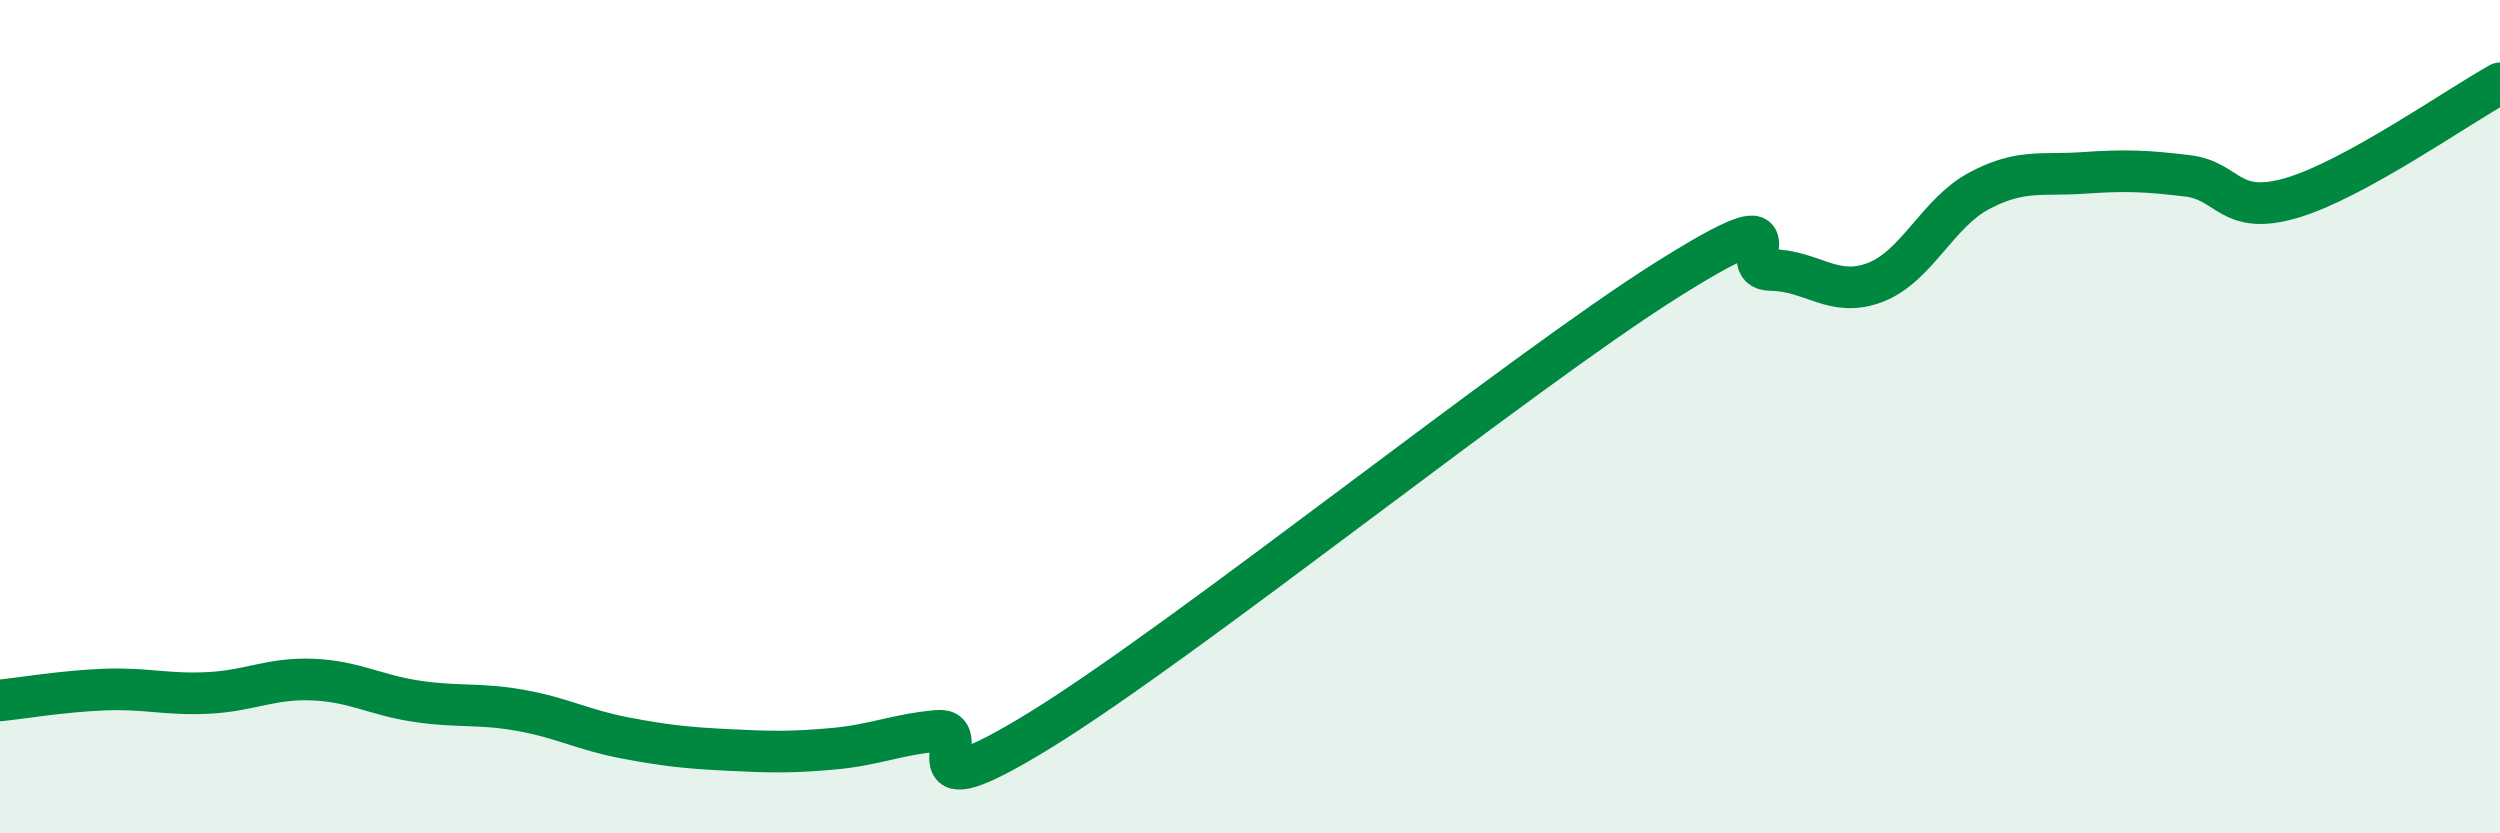
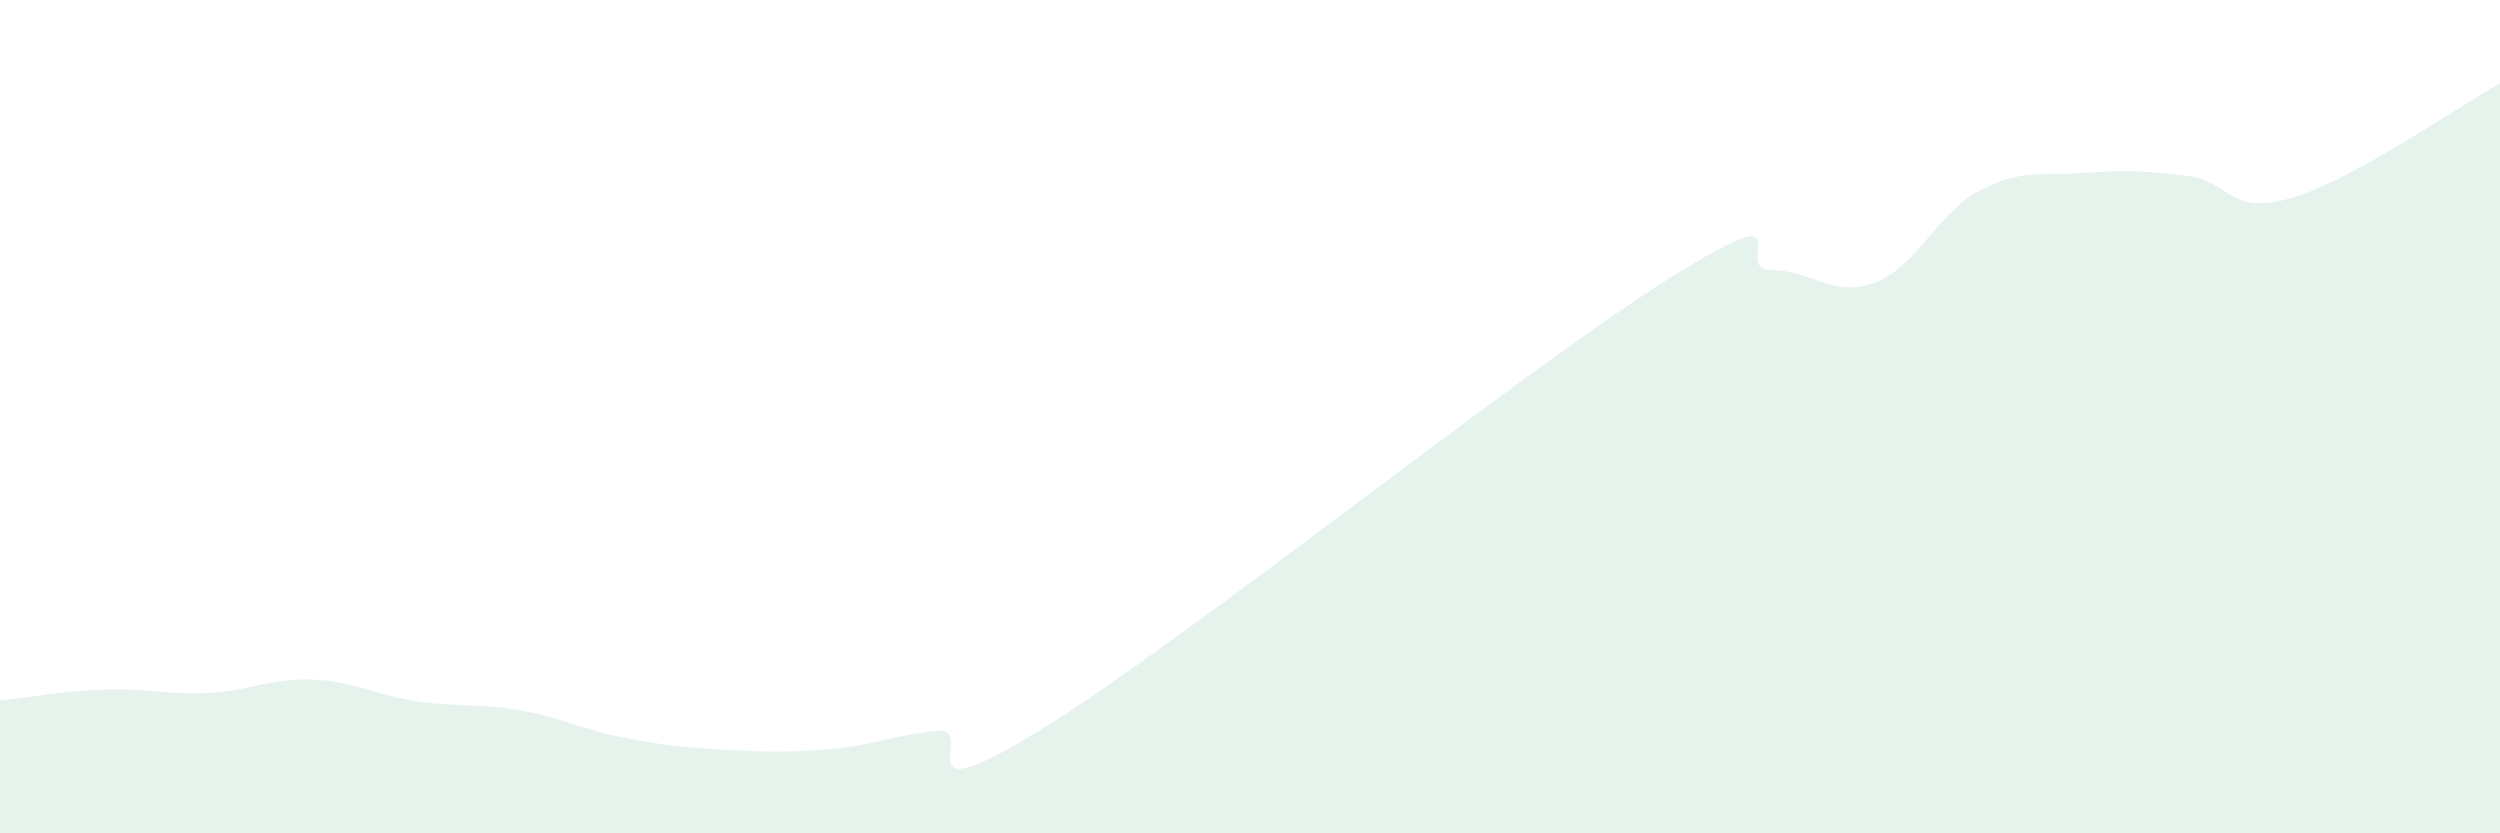
<svg xmlns="http://www.w3.org/2000/svg" width="60" height="20" viewBox="0 0 60 20">
  <path d="M 0,16.81 C 0.5,16.76 1.5,16.59 2.5,16.55 C 3.5,16.51 4,16.68 5,16.63 C 6,16.58 6.5,16.27 7.5,16.31 C 8.5,16.35 9,16.68 10,16.83 C 11,16.98 11.5,16.87 12.5,17.05 C 13.5,17.23 14,17.52 15,17.71 C 16,17.9 16.5,17.95 17.5,18 C 18.5,18.05 19,18.06 20,17.97 C 21,17.88 21.5,17.63 22.5,17.54 C 23.5,17.45 21.5,19.66 25,17.5 C 28.5,15.34 36.5,8.92 40,6.72 C 43.5,4.52 41.5,6.47 42.5,6.48 C 43.5,6.49 44,7.16 45,6.78 C 46,6.4 46.5,5.11 47.5,4.58 C 48.5,4.05 49,4.22 50,4.15 C 51,4.08 51.5,4.1 52.5,4.22 C 53.5,4.34 53.5,5.19 55,4.75 C 56.5,4.31 59,2.55 60,2L60 20L0 20Z" fill="#008740" opacity="0.1" stroke-linecap="round" stroke-linejoin="round" />
-   <path d="M 0,16.81 C 0.5,16.76 1.5,16.59 2.5,16.55 C 3.5,16.51 4,16.68 5,16.63 C 6,16.58 6.5,16.27 7.5,16.31 C 8.5,16.35 9,16.68 10,16.83 C 11,16.98 11.5,16.87 12.5,17.05 C 13.5,17.23 14,17.52 15,17.71 C 16,17.9 16.5,17.95 17.5,18 C 18.5,18.05 19,18.06 20,17.97 C 21,17.88 21.5,17.63 22.5,17.54 C 23.5,17.45 21.5,19.66 25,17.5 C 28.5,15.34 36.5,8.92 40,6.72 C 43.5,4.52 41.5,6.47 42.5,6.48 C 43.5,6.49 44,7.16 45,6.78 C 46,6.4 46.5,5.11 47.5,4.58 C 48.5,4.05 49,4.22 50,4.15 C 51,4.08 51.5,4.1 52.5,4.22 C 53.5,4.34 53.5,5.19 55,4.75 C 56.5,4.31 59,2.55 60,2" stroke="#008740" stroke-width="1" fill="none" stroke-linecap="round" stroke-linejoin="round" />
</svg>